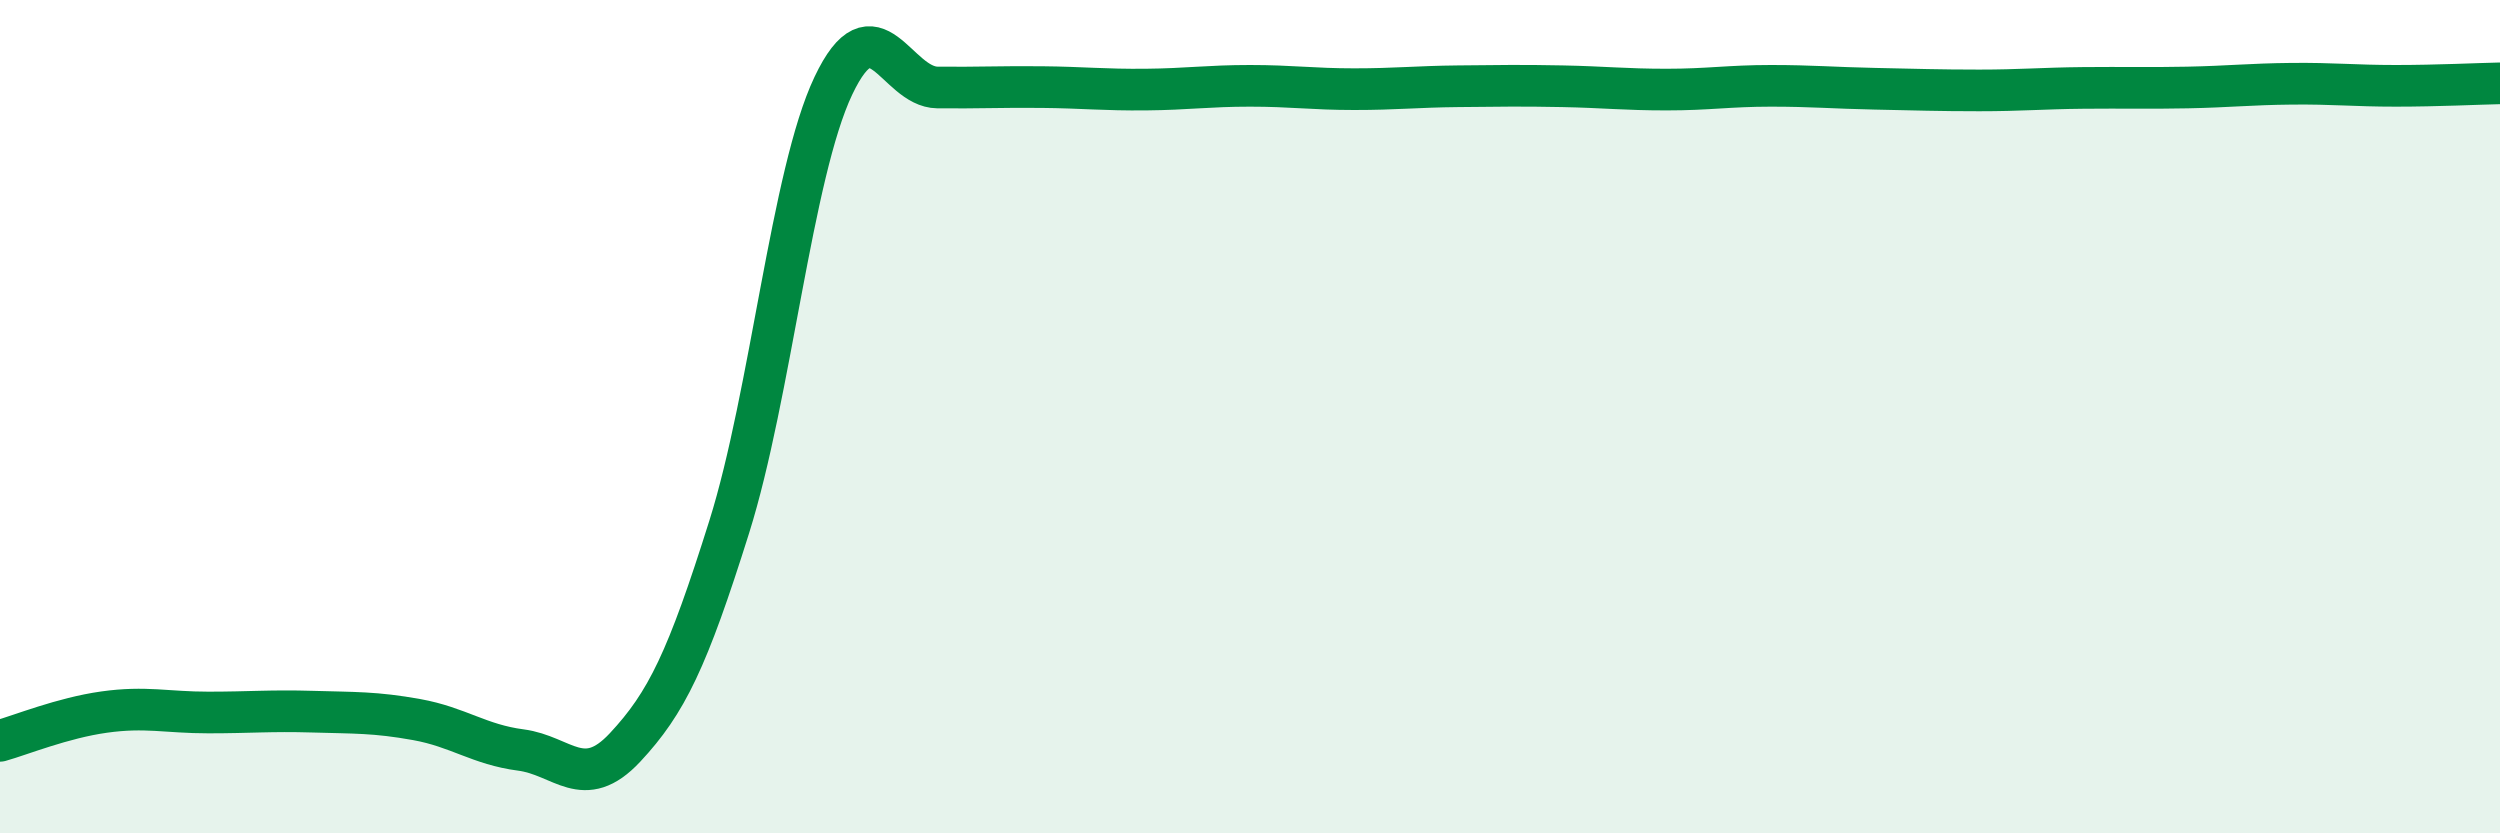
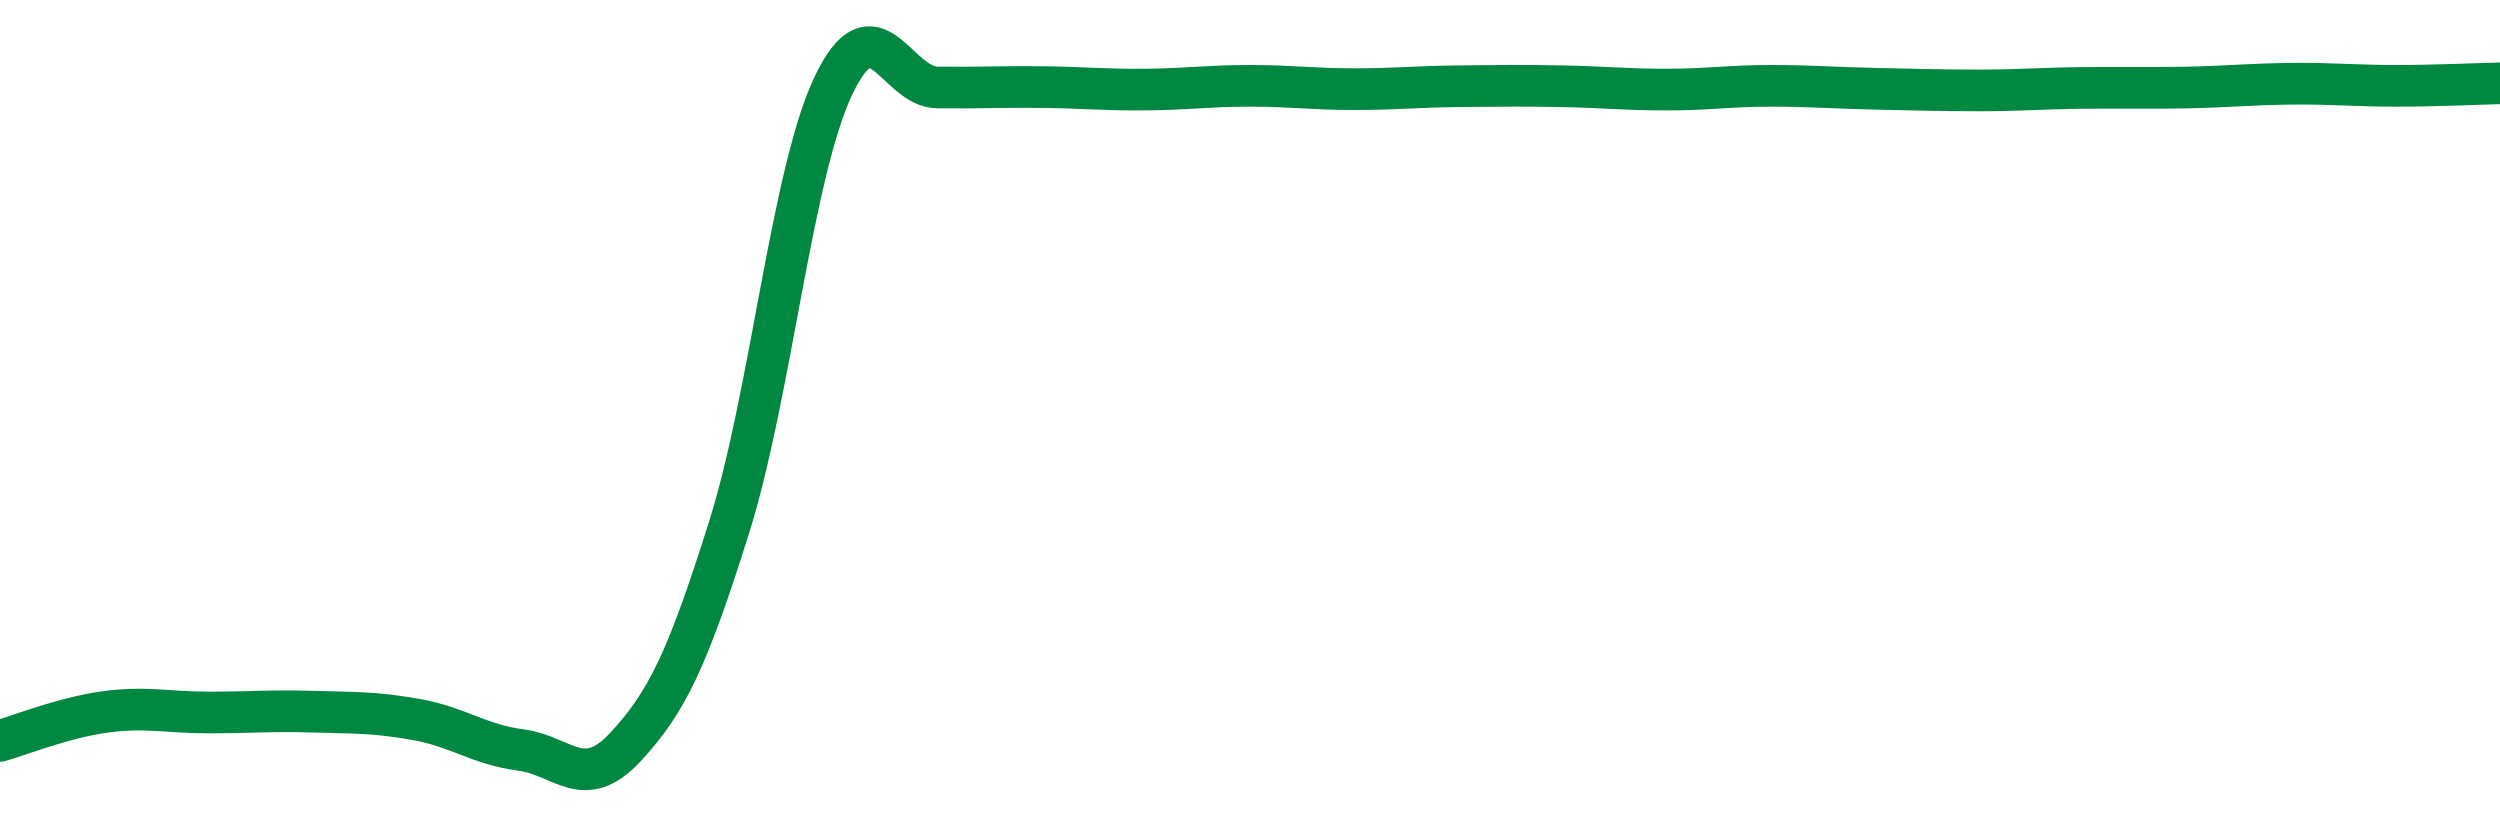
<svg xmlns="http://www.w3.org/2000/svg" width="60" height="20" viewBox="0 0 60 20">
-   <path d="M 0,17.78 C 0.5,17.64 1.5,17.23 2.5,17.09 C 3.5,16.95 4,17.1 5,17.1 C 6,17.1 6.5,17.05 7.5,17.08 C 8.5,17.11 9,17.09 10,17.27 C 11,17.45 11.5,17.87 12.5,18 C 13.5,18.13 14,19.01 15,17.94 C 16,16.87 16.5,15.83 17.5,12.65 C 18.5,9.47 19,4.17 20,2.06 C 21,-0.05 21.5,2.09 22.5,2.1 C 23.5,2.11 24,2.08 25,2.09 C 26,2.1 26.5,2.16 27.5,2.15 C 28.5,2.14 29,2.06 30,2.06 C 31,2.06 31.5,2.14 32.5,2.14 C 33.5,2.14 34,2.08 35,2.07 C 36,2.06 36.5,2.05 37.5,2.07 C 38.5,2.09 39,2.15 40,2.15 C 41,2.15 41.5,2.06 42.5,2.06 C 43.5,2.06 44,2.11 45,2.13 C 46,2.15 46.5,2.17 47.5,2.17 C 48.5,2.17 49,2.12 50,2.11 C 51,2.1 51.5,2.12 52.5,2.1 C 53.5,2.08 54,2.02 55,2.01 C 56,2 56.5,2.06 57.5,2.06 C 58.5,2.06 59.5,2.01 60,2L60 20L0 20Z" fill="#008740" opacity="0.1" stroke-linecap="round" stroke-linejoin="round" />
  <path d="M 0,17.78 C 0.5,17.64 1.5,17.23 2.5,17.09 C 3.5,16.95 4,17.1 5,17.1 C 6,17.1 6.5,17.05 7.5,17.08 C 8.5,17.11 9,17.09 10,17.27 C 11,17.45 11.5,17.87 12.5,18 C 13.5,18.13 14,19.01 15,17.94 C 16,16.87 16.5,15.83 17.5,12.65 C 18.5,9.47 19,4.17 20,2.06 C 21,-0.05 21.5,2.09 22.5,2.1 C 23.5,2.11 24,2.08 25,2.09 C 26,2.1 26.5,2.16 27.5,2.15 C 28.5,2.14 29,2.06 30,2.06 C 31,2.06 31.5,2.14 32.5,2.14 C 33.5,2.14 34,2.08 35,2.07 C 36,2.06 36.5,2.05 37.5,2.07 C 38.5,2.09 39,2.15 40,2.15 C 41,2.15 41.5,2.06 42.5,2.06 C 43.5,2.06 44,2.11 45,2.13 C 46,2.15 46.5,2.17 47.5,2.17 C 48.5,2.17 49,2.12 50,2.11 C 51,2.1 51.5,2.12 52.5,2.1 C 53.5,2.08 54,2.02 55,2.01 C 56,2 56.5,2.06 57.5,2.06 C 58.5,2.06 59.5,2.01 60,2" stroke="#008740" stroke-width="1" fill="none" stroke-linecap="round" stroke-linejoin="round" />
</svg>